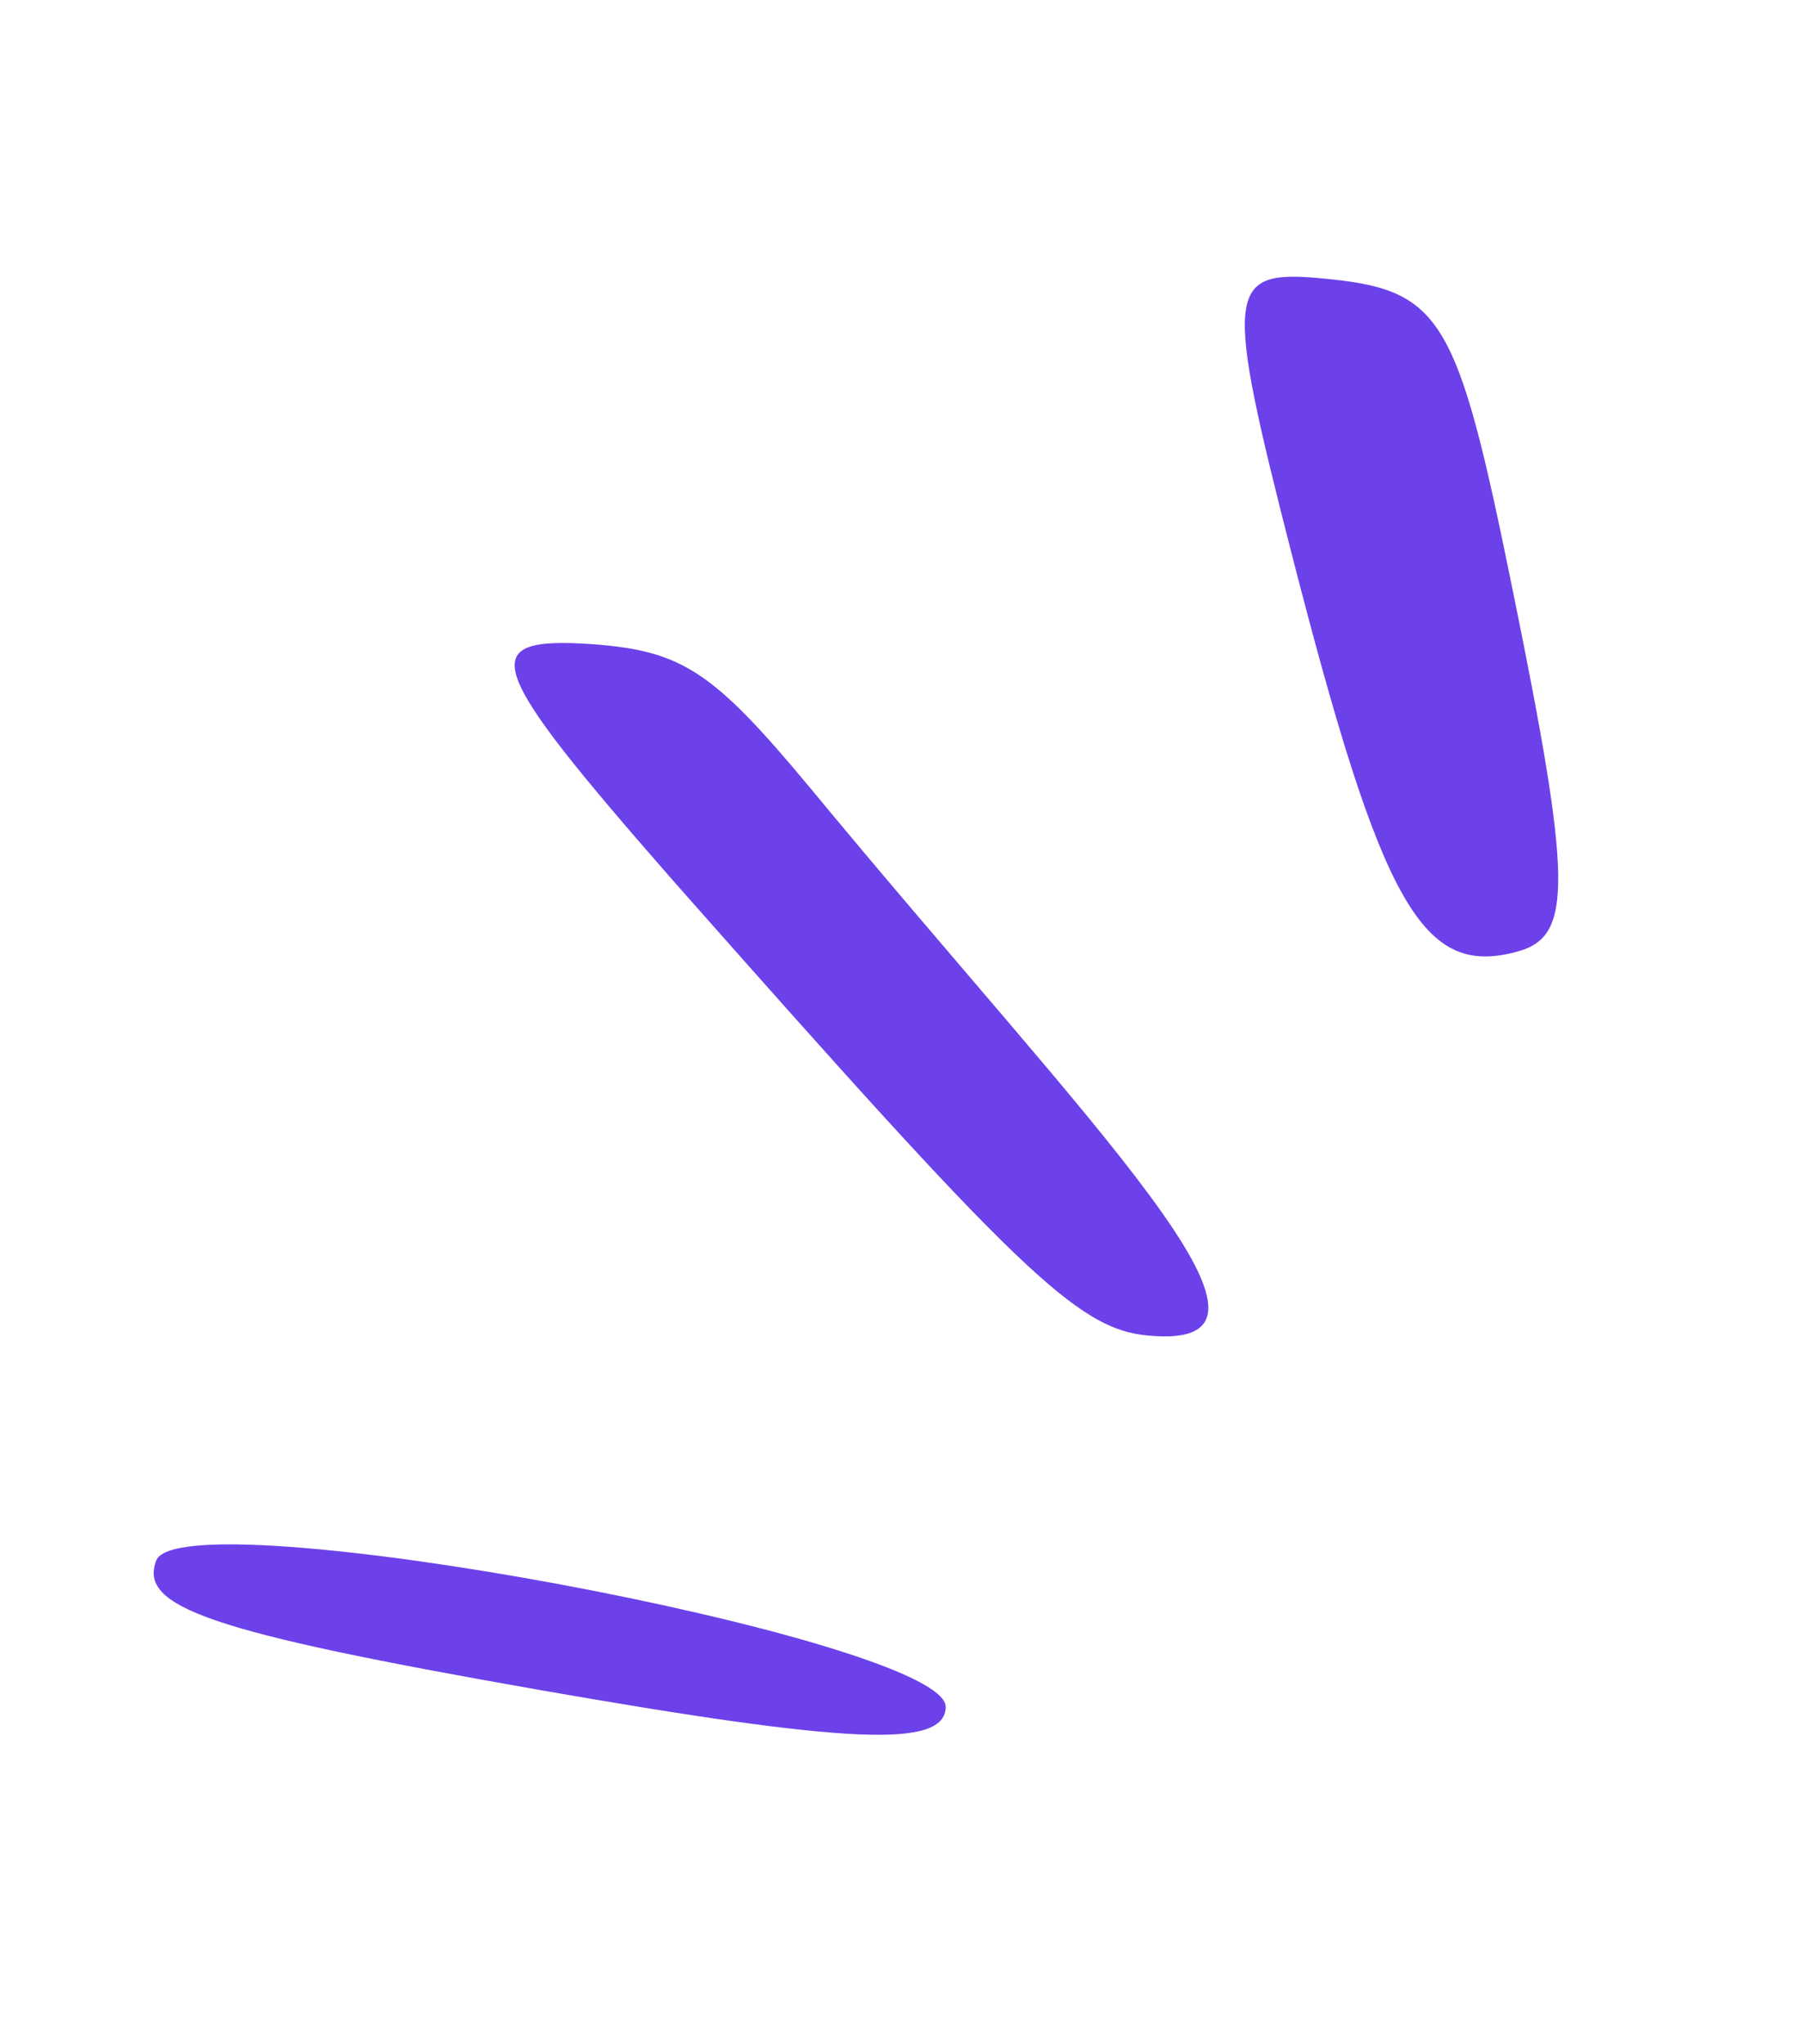
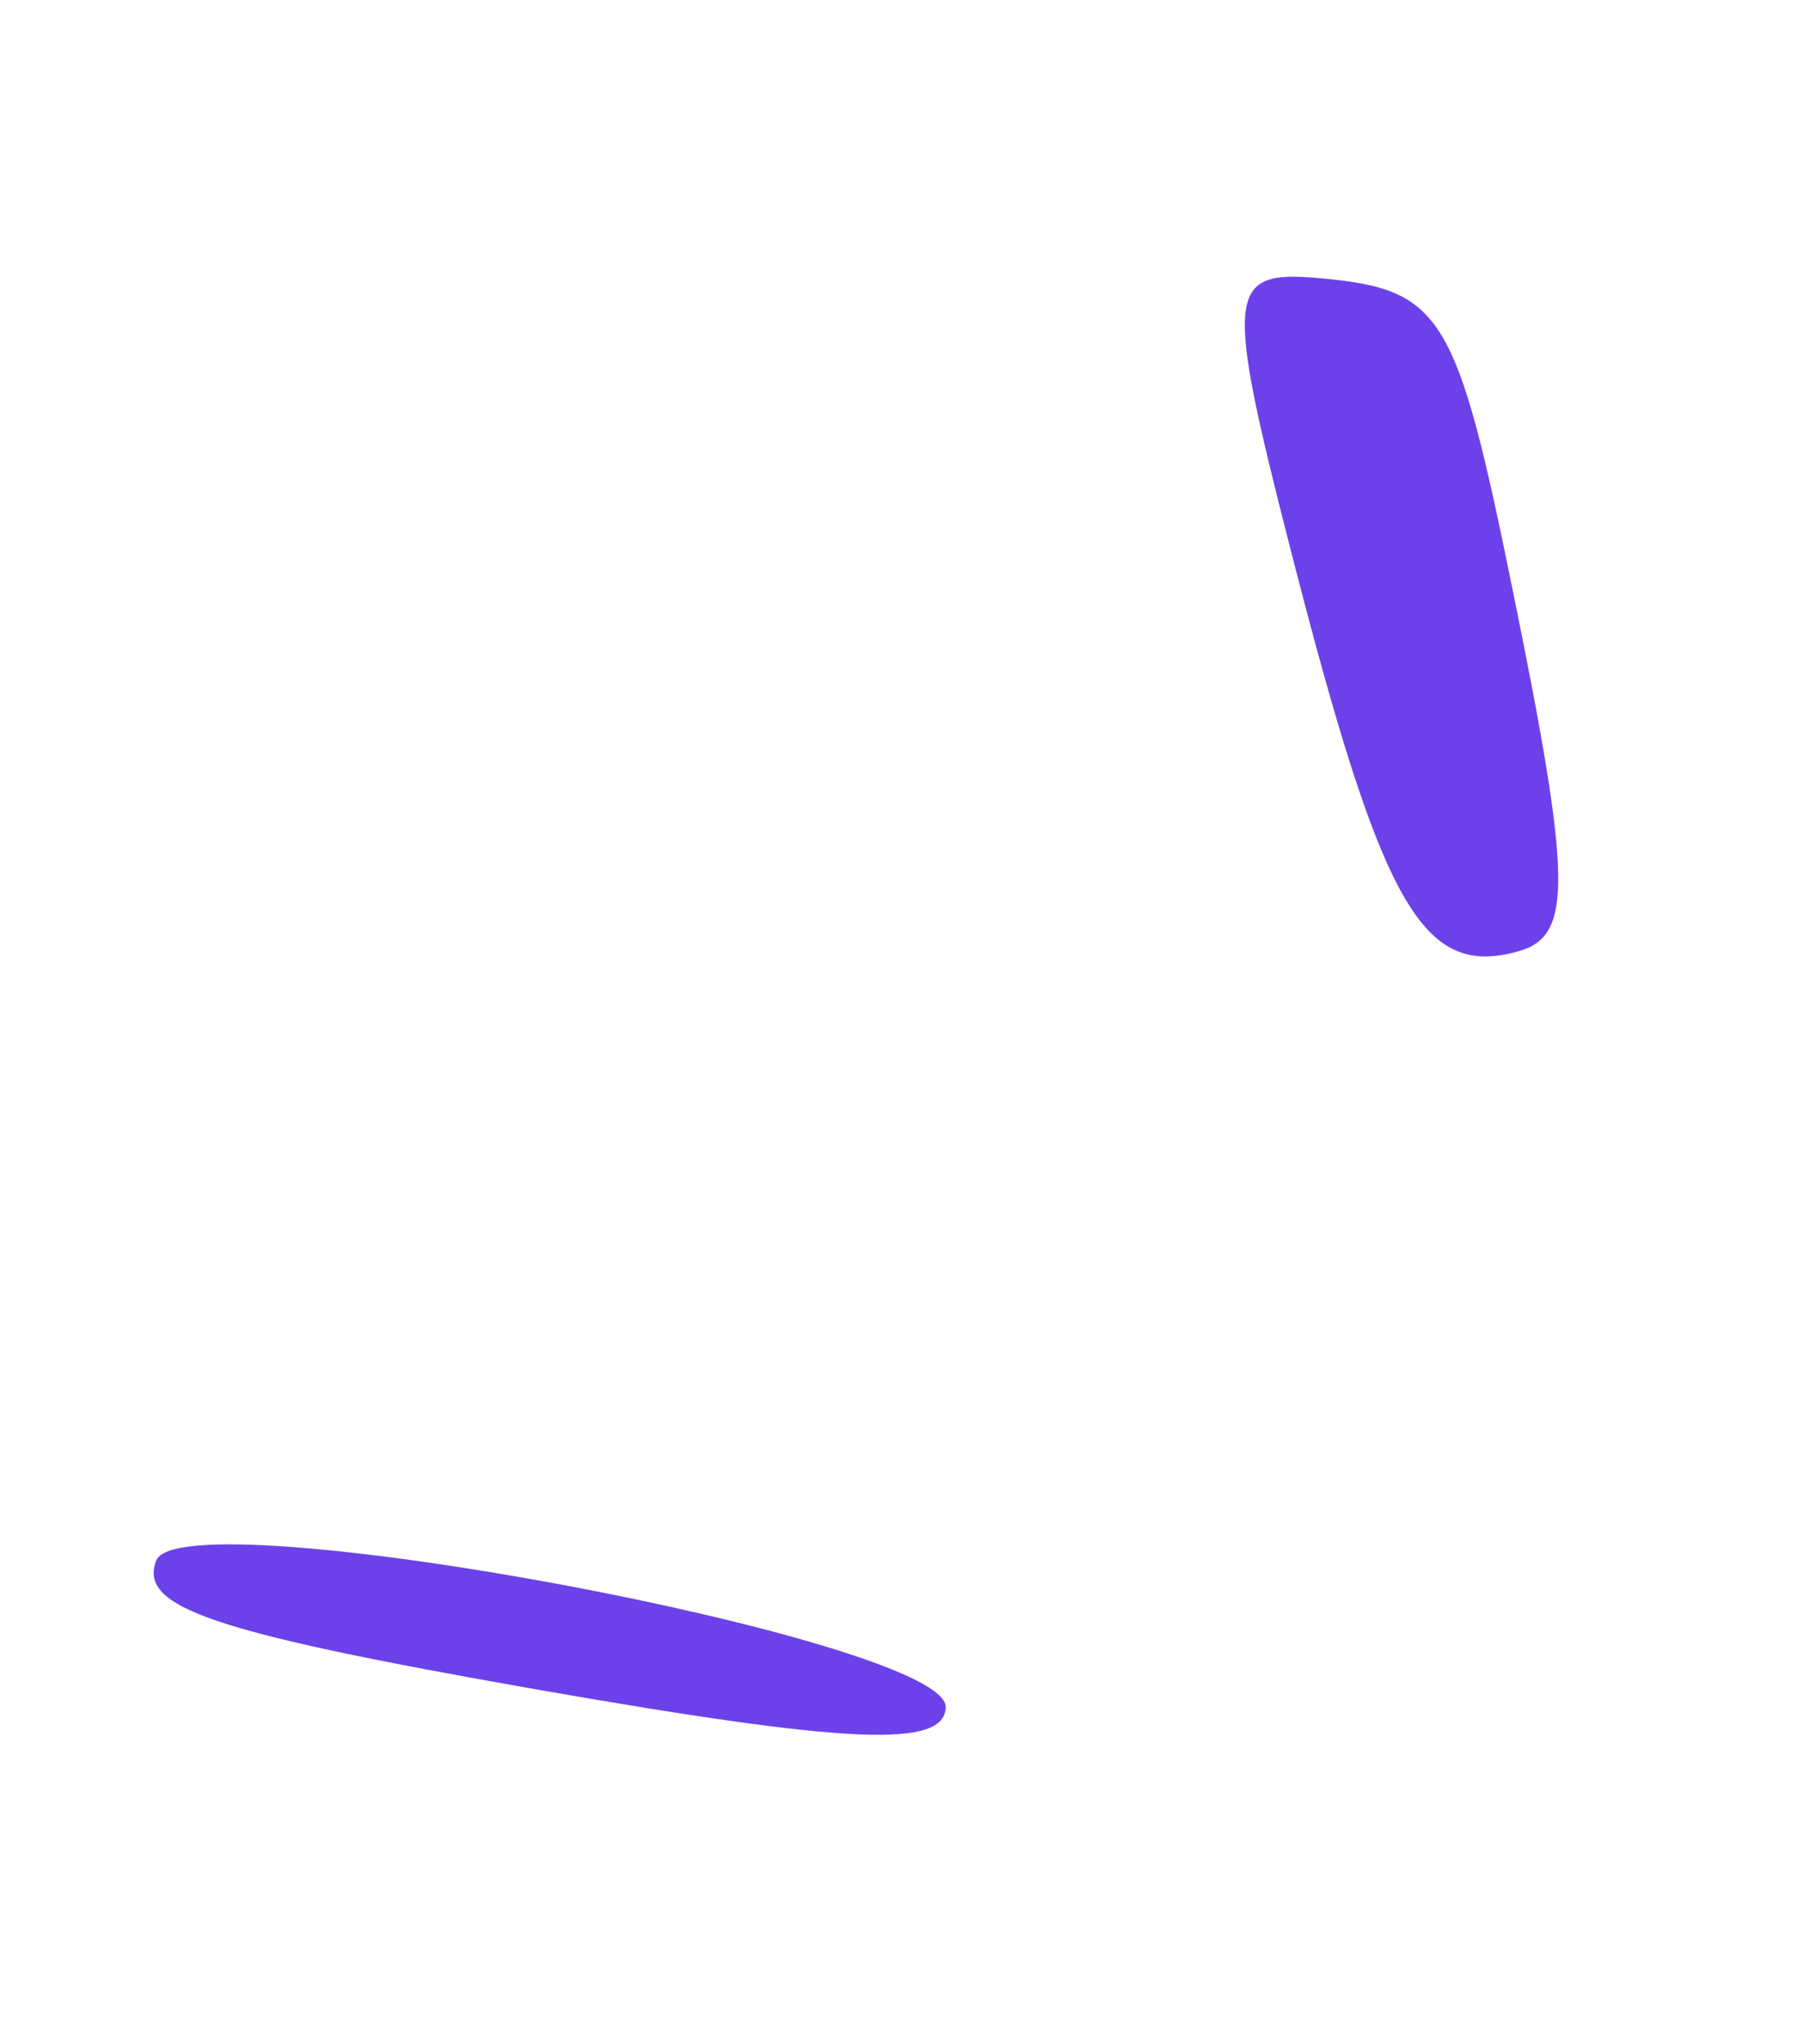
<svg xmlns="http://www.w3.org/2000/svg" width="45" height="51" viewBox="0 0 45 51" fill="none">
  <path d="M23.591 42.583C23.573 43.622 21.189 43.514 13.427 42.156C5.212 40.713 3.452 40.095 3.898 38.93C4.53 37.336 23.577 40.901 23.591 42.583Z" fill="#6C41E9" />
  <path d="M32.873 6.936C35.972 7.211 36.323 7.778 37.741 14.76C39.212 21.969 39.224 23.339 37.896 23.727C35.485 24.42 34.483 22.635 32.218 13.808C30.551 7.295 30.586 6.733 32.873 6.936Z" fill="#6C41E9" />
-   <path d="M14.791 16.072C17.022 16.24 17.794 16.755 20.186 19.629C27.249 28.183 32.973 33.733 28.637 33.319C26.867 33.161 25.39 31.706 16.795 21.976C12.069 16.574 11.805 15.866 14.791 16.072Z" fill="#6C41E9" />
</svg>